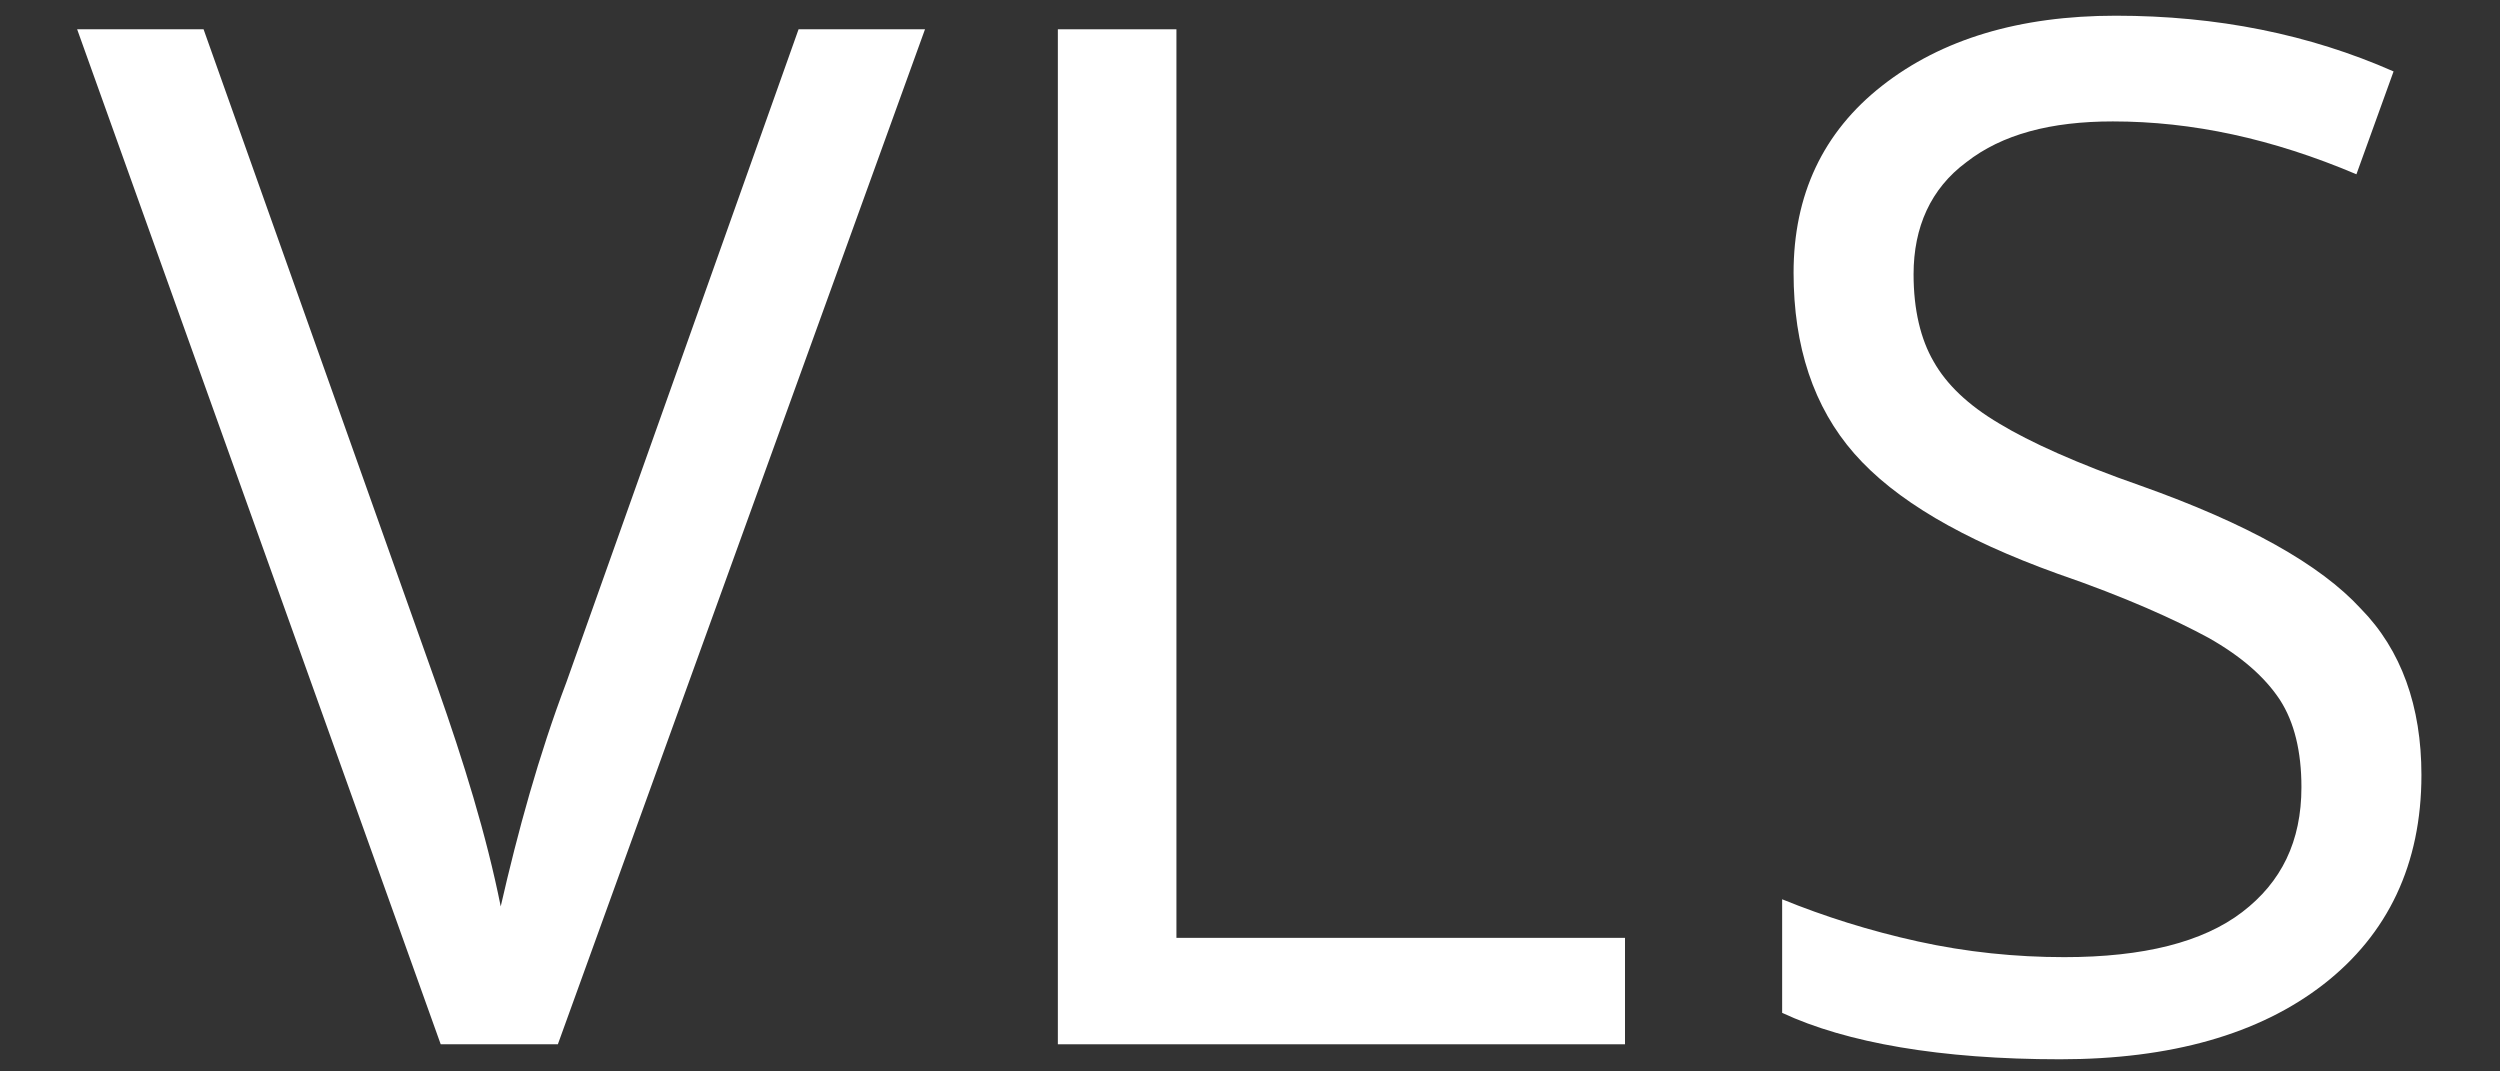
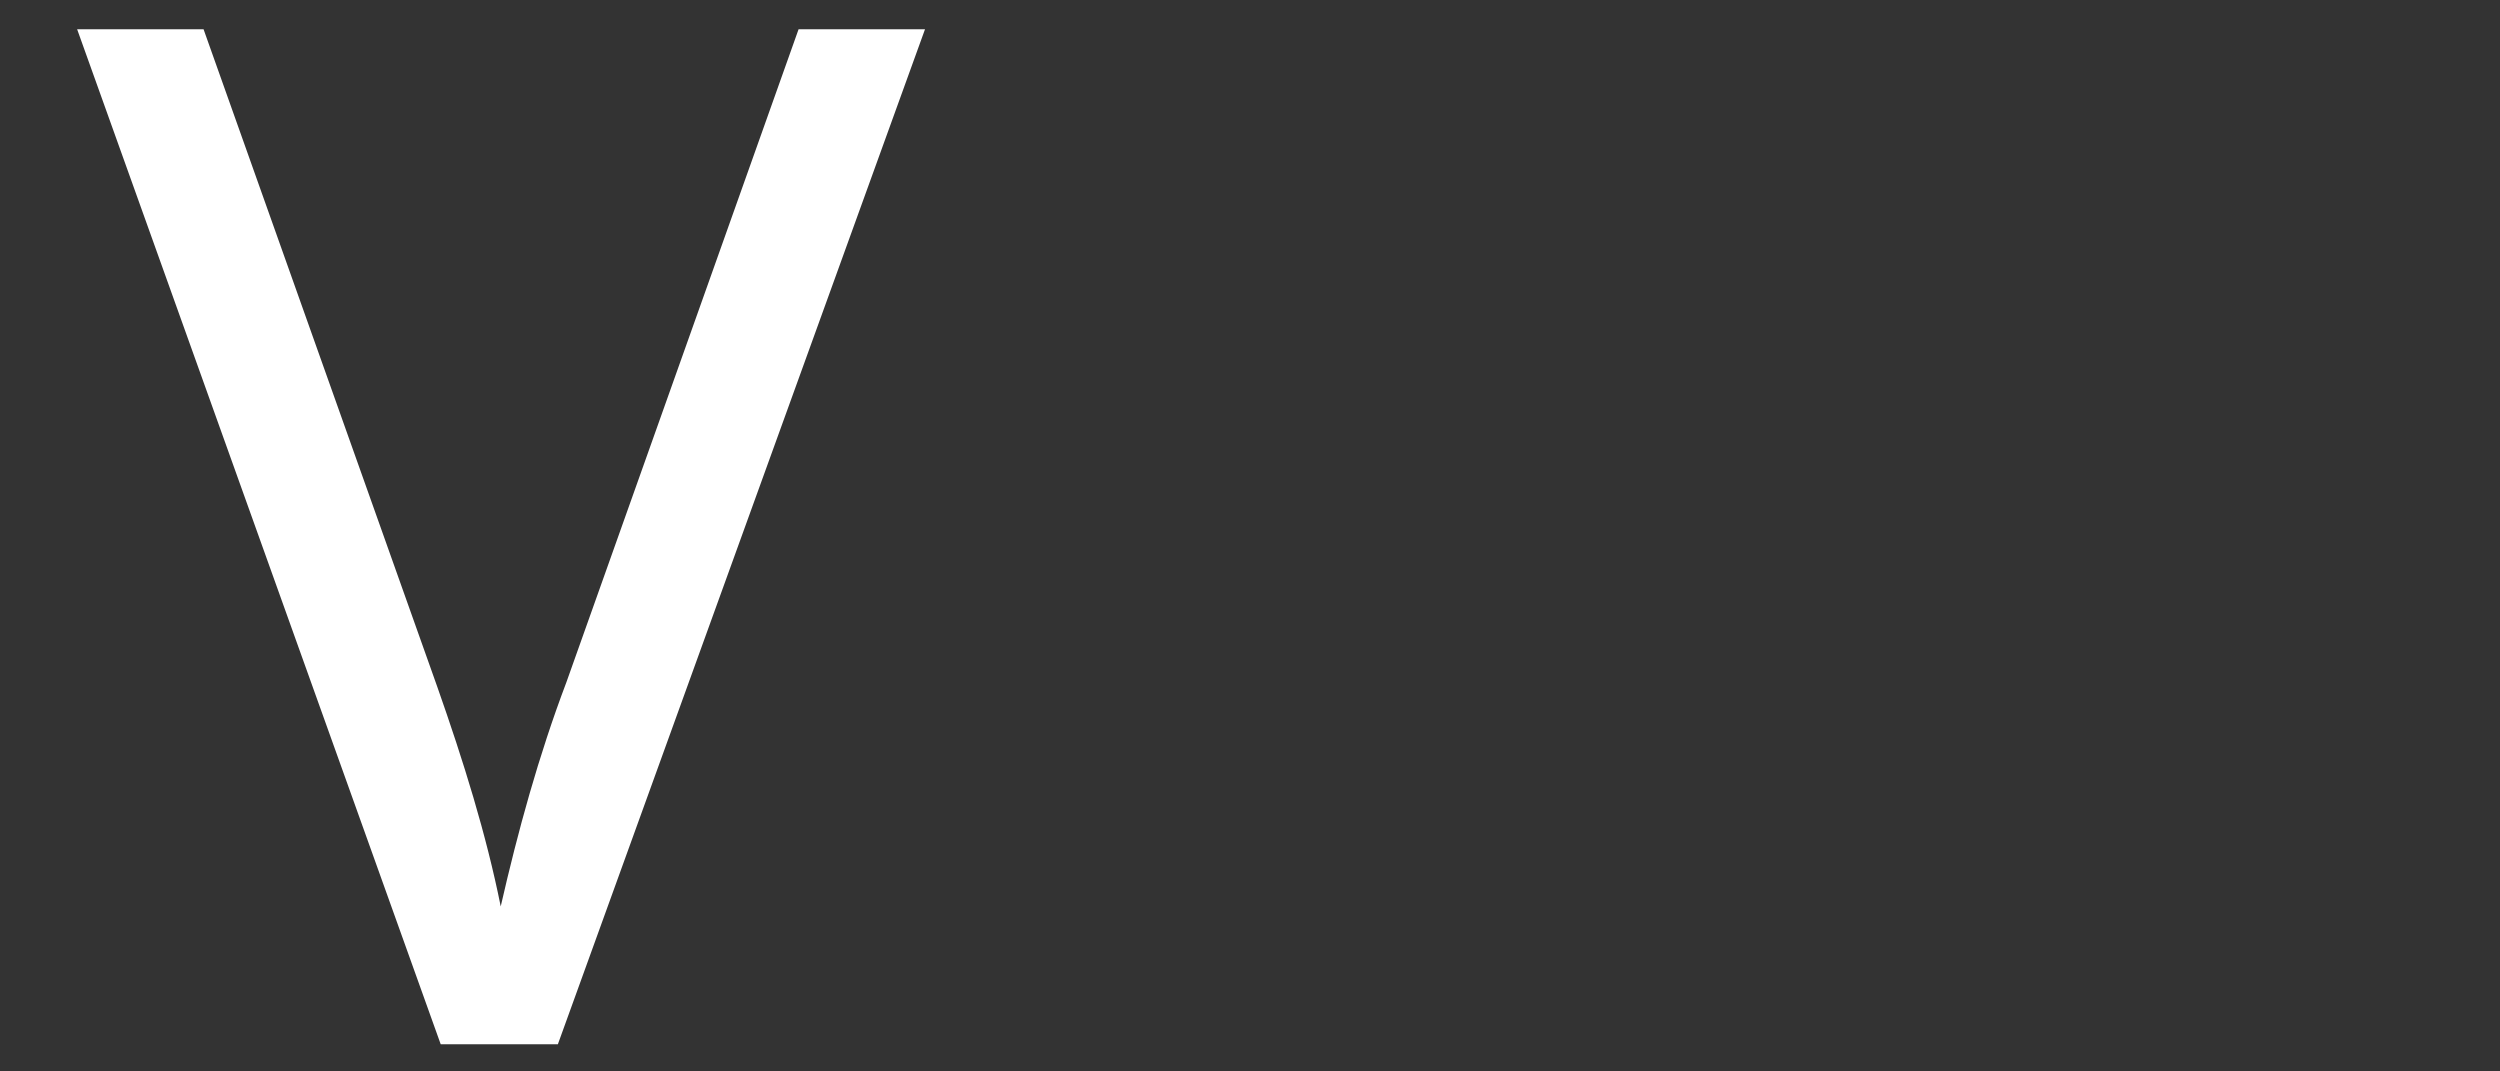
<svg xmlns="http://www.w3.org/2000/svg" id="Livello_1" x="0px" y="0px" viewBox="0 0 350 150" style="enable-background:new 0 0 350 150;" xml:space="preserve">
  <rect x="0" y="0" width="350" height="150" fill="#333333" stroke="none" />
  <style type="text/css"> .st0{fill:#FFFFFF;} </style>
  <g>
    <path class="st0" d="M129.5,4.1h-17.7L79.3,95.5c-3.9,10.3-6.8,20.9-9.2,31.4c-2-10-5.2-20.3-8.9-30.8L28.5,4.1H10.8l50.9,142.1 h16.4L129.5,4.1z" />
-     <polygon class="st0" points="227.5,131.3 164.7,131.3 164.7,4.1 148.1,4.1 148.1,146.2 227.5,146.2 " />
-     <path class="st0" d="M299.7,68c-8.9-3.1-15.5-6.1-19.8-8.7c-4.4-2.6-7.4-5.5-9.2-8.7c-1.8-3.1-2.8-7.2-2.8-12.2 c0-6.6,2.4-12,7.4-15.7c5-3.9,11.8-5.7,20.5-5.7c11.1,0,22.3,2.4,34.1,7.4l5.2-14.4c-11.8-5.2-24.7-7.8-38.9-7.8 c-13.5,0-24.4,3.3-32.7,9.8c-8.3,6.5-12.4,15.3-12.4,26.2c0,10.3,2.8,18.8,8.5,25.3c5.7,6.5,15.1,12,28.4,16.8 c9.6,3.3,16.6,6.5,21.2,9c4.6,2.6,7.9,5.5,10,8.7c2,3.1,3,7.2,3,12.2c0,7.6-2.8,13.3-8.3,17.5c-5.5,4.2-13.8,6.3-24.9,6.3 c-6.8,0-13.7-0.7-20.5-2.2c-6.8-1.5-13.1-3.5-19-5.9v15.9c9,4.2,22.2,6.5,38.9,6.5c15.5,0,27.9-3.5,36.9-10.5 c9-7,13.7-16.8,13.7-29.3c0-9.6-2.8-17.5-8.5-23.3C324.8,79,314.6,73.3,299.7,68z" />
  </g>
</svg>